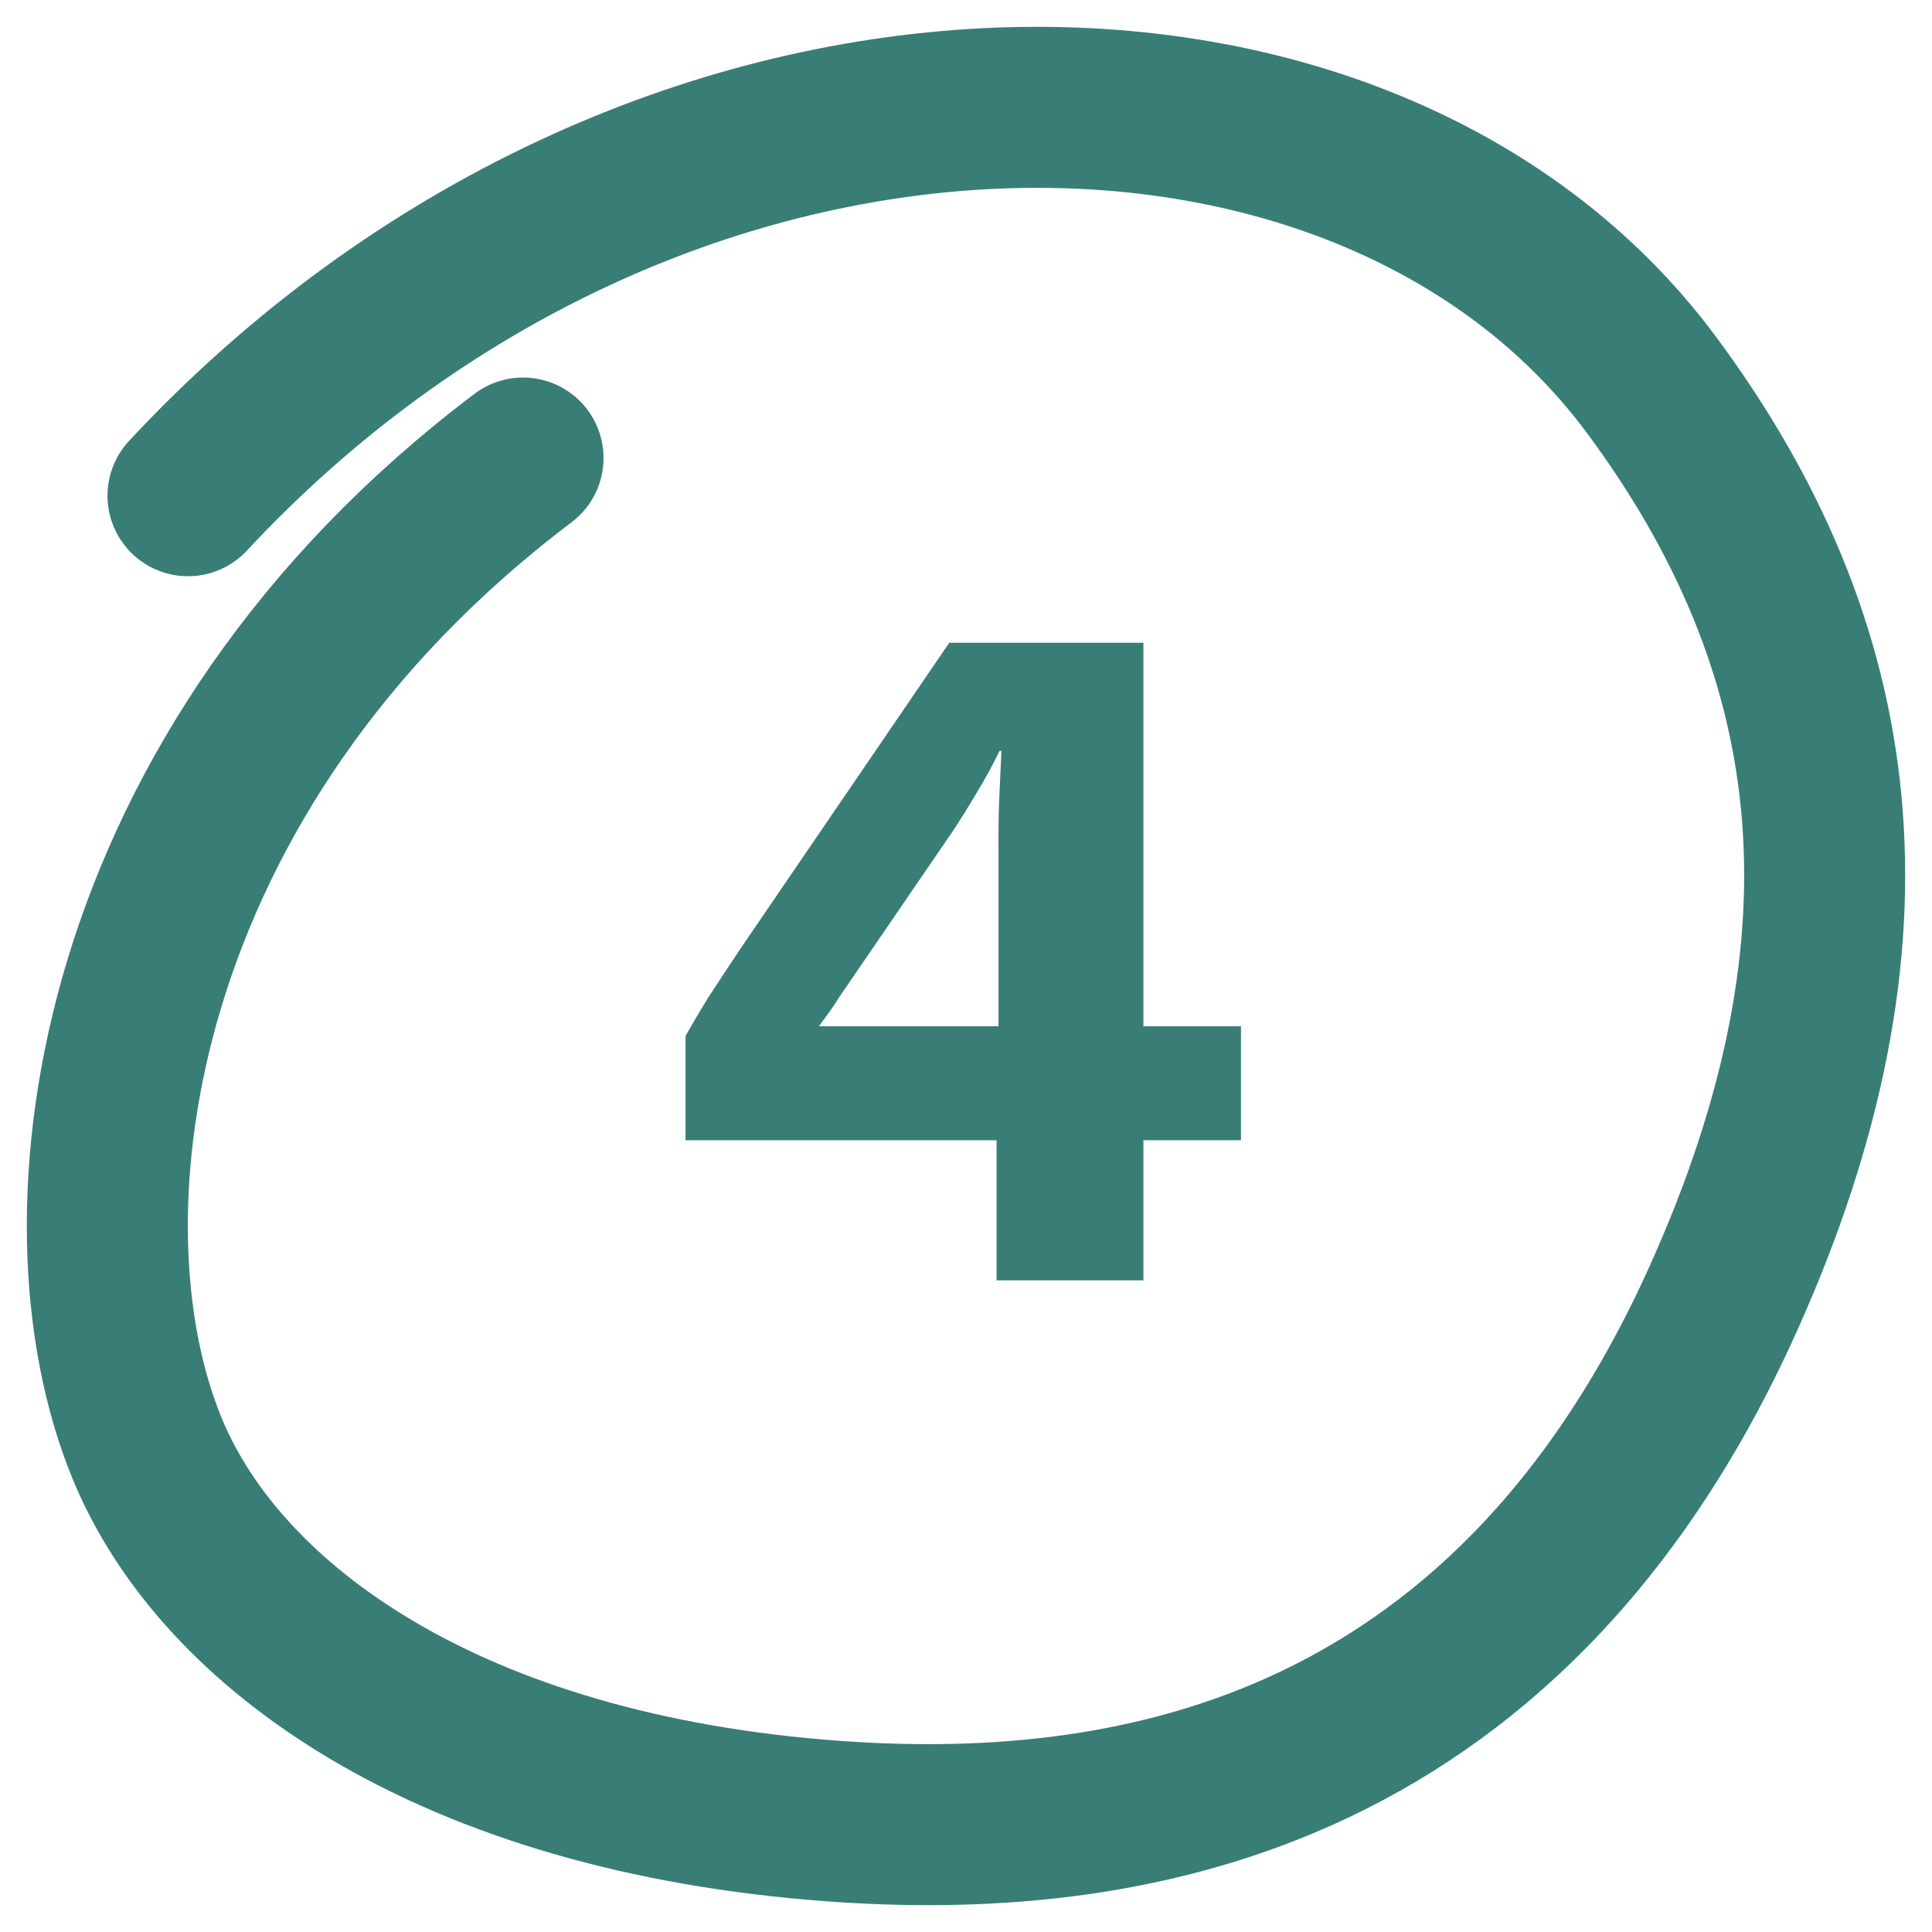
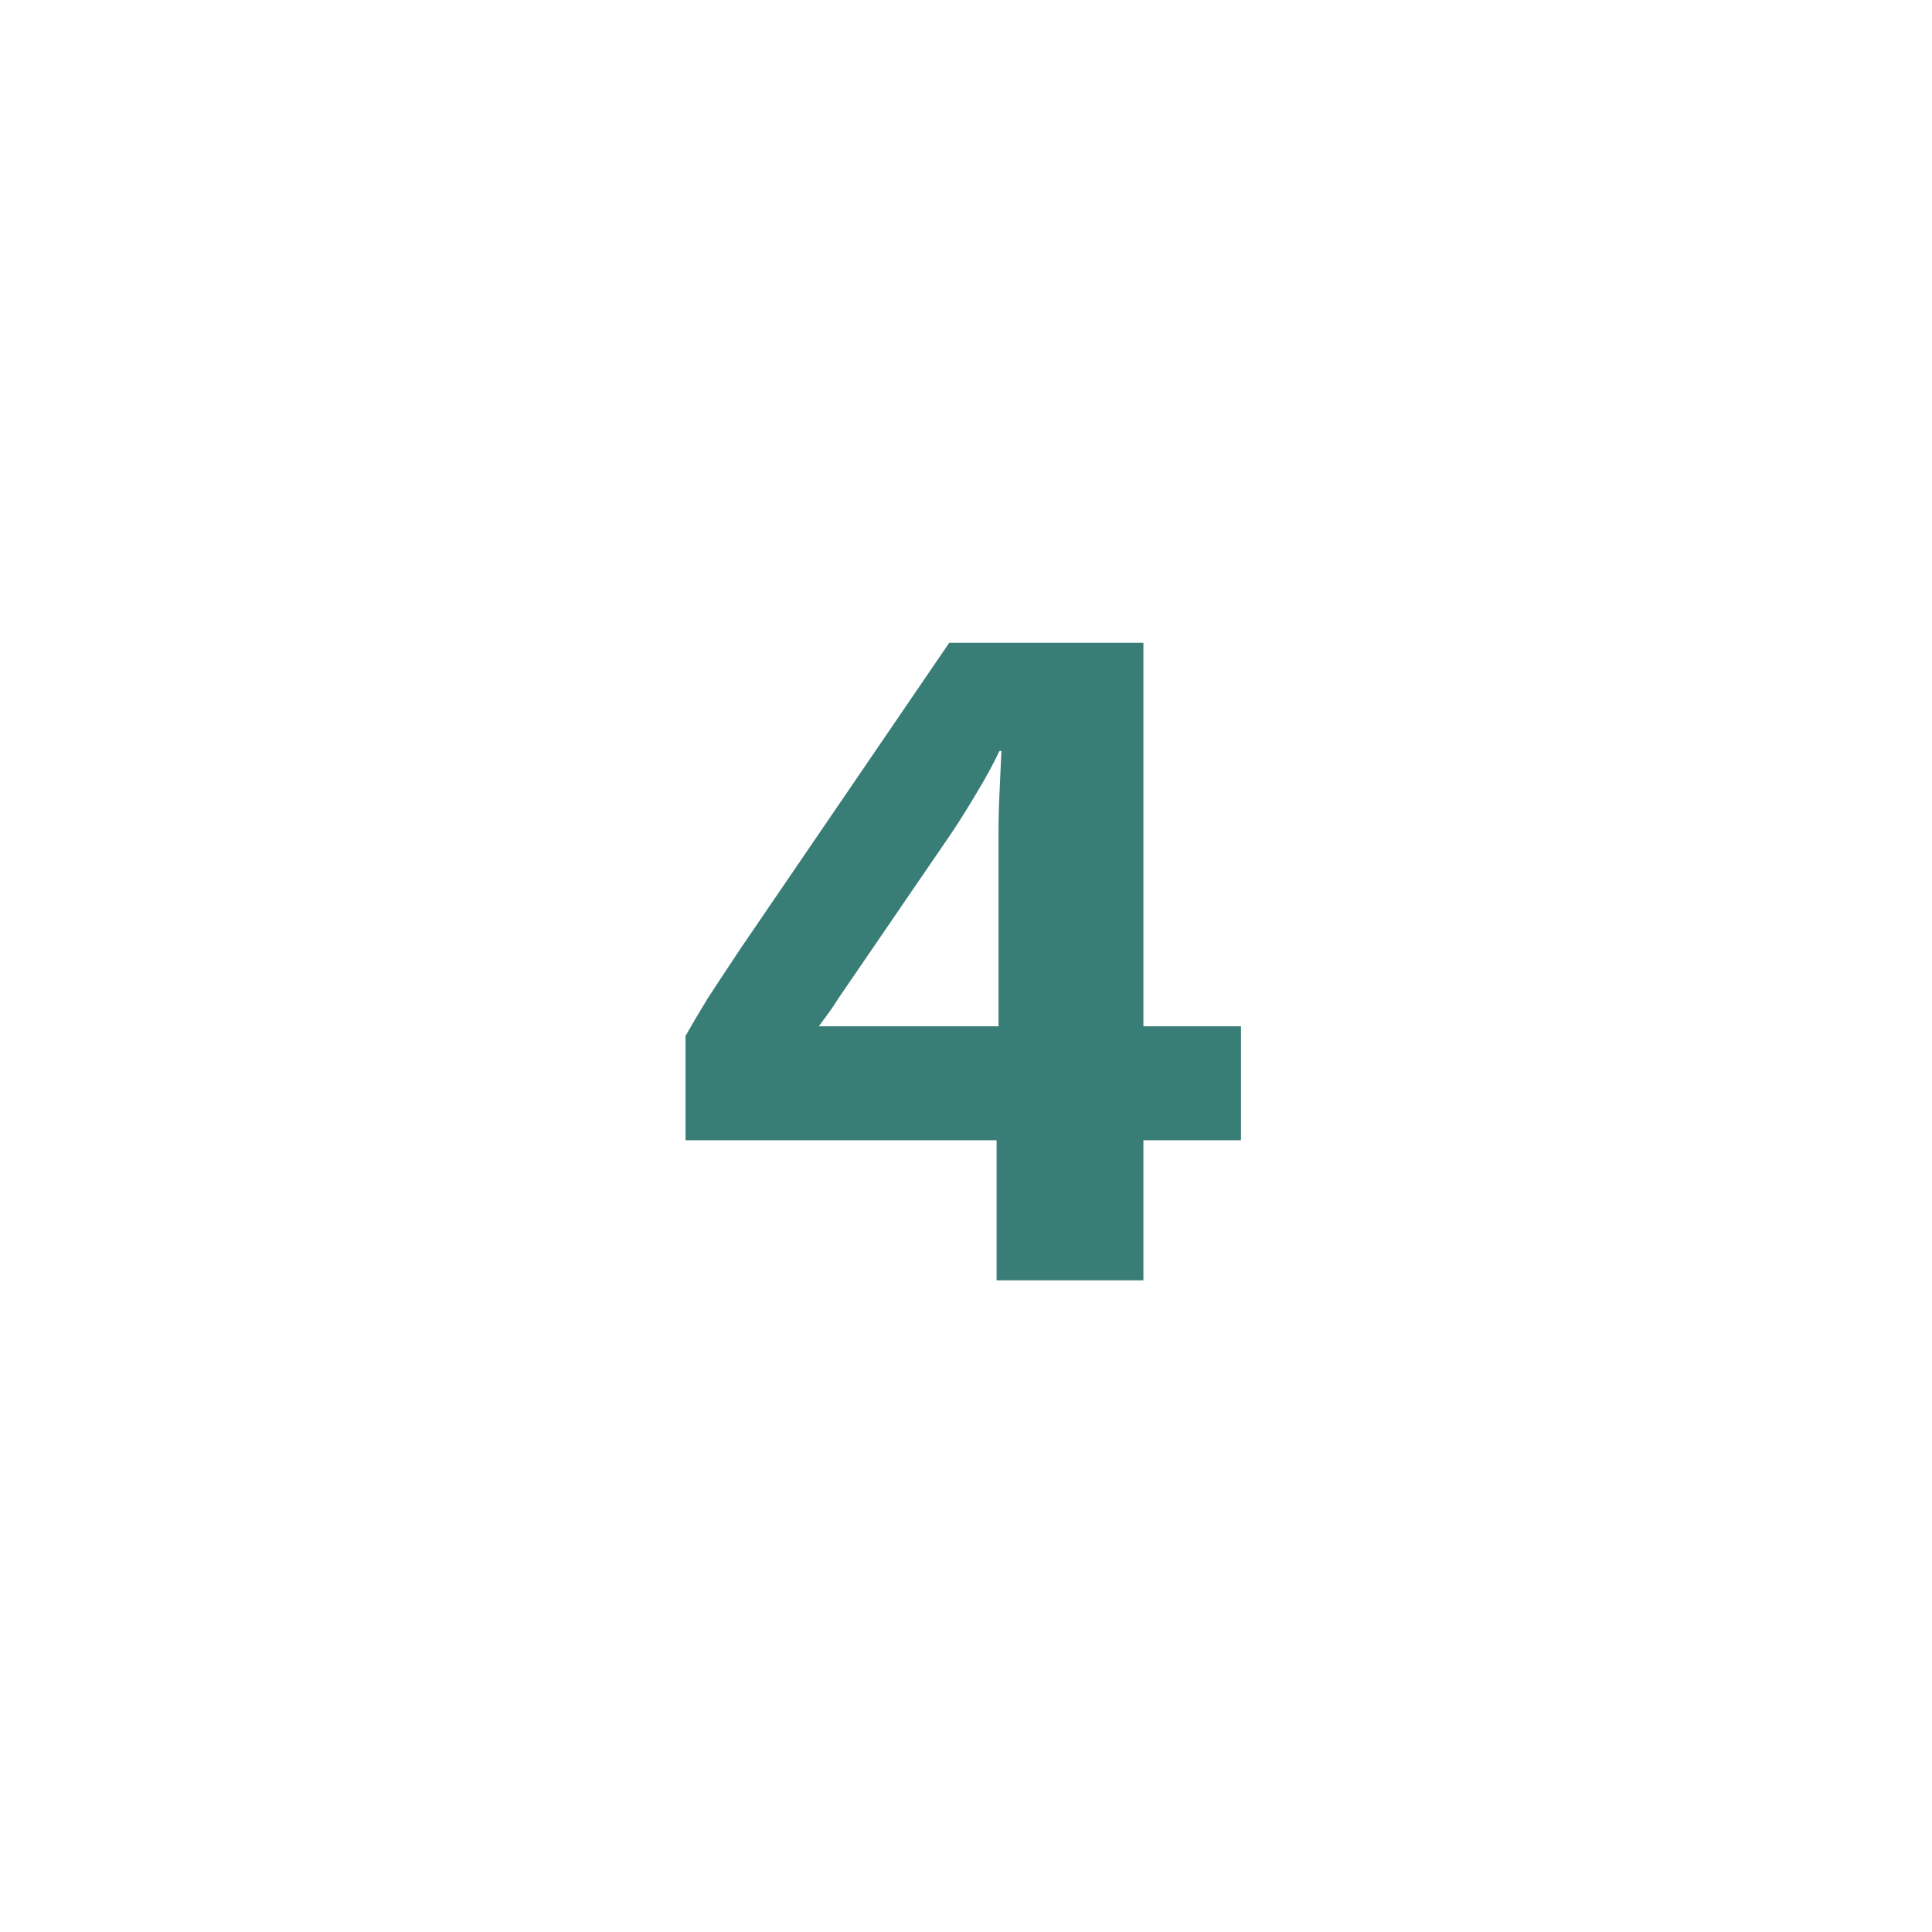
<svg xmlns="http://www.w3.org/2000/svg" width="36" height="36" viewBox="0 0 36 36" fill="none">
-   <path d="M9.746 8.535C2.086 14.319 0.947 22.634 2.742 26.991C4.12 30.334 8.402 33.416 15.538 33.934C20.766 34.314 28.008 33.296 32.104 24.213C35.177 17.398 34.358 12.011 30.776 7.176C25.428 -0.041 12.134 -0.031 3.503 9.237" stroke="#397D77" stroke-width="3" stroke-linecap="round" />
  <path d="M18.57 23.857V21.247H12.774V19.303C12.882 19.111 13.02 18.877 13.188 18.601C13.368 18.325 13.578 18.007 13.818 17.647L17.688 11.977H21.306V19.123H23.124V21.247H21.306V23.857H18.57ZM15.258 19.123H18.606V15.523C18.606 15.283 18.612 15.037 18.624 14.785C18.636 14.521 18.648 14.257 18.66 13.993H18.624C18.504 14.245 18.36 14.509 18.192 14.785C18.036 15.049 17.886 15.289 17.742 15.505L15.636 18.583C15.576 18.679 15.516 18.769 15.456 18.853C15.396 18.937 15.33 19.027 15.258 19.123Z" fill="#397D77" />
</svg>